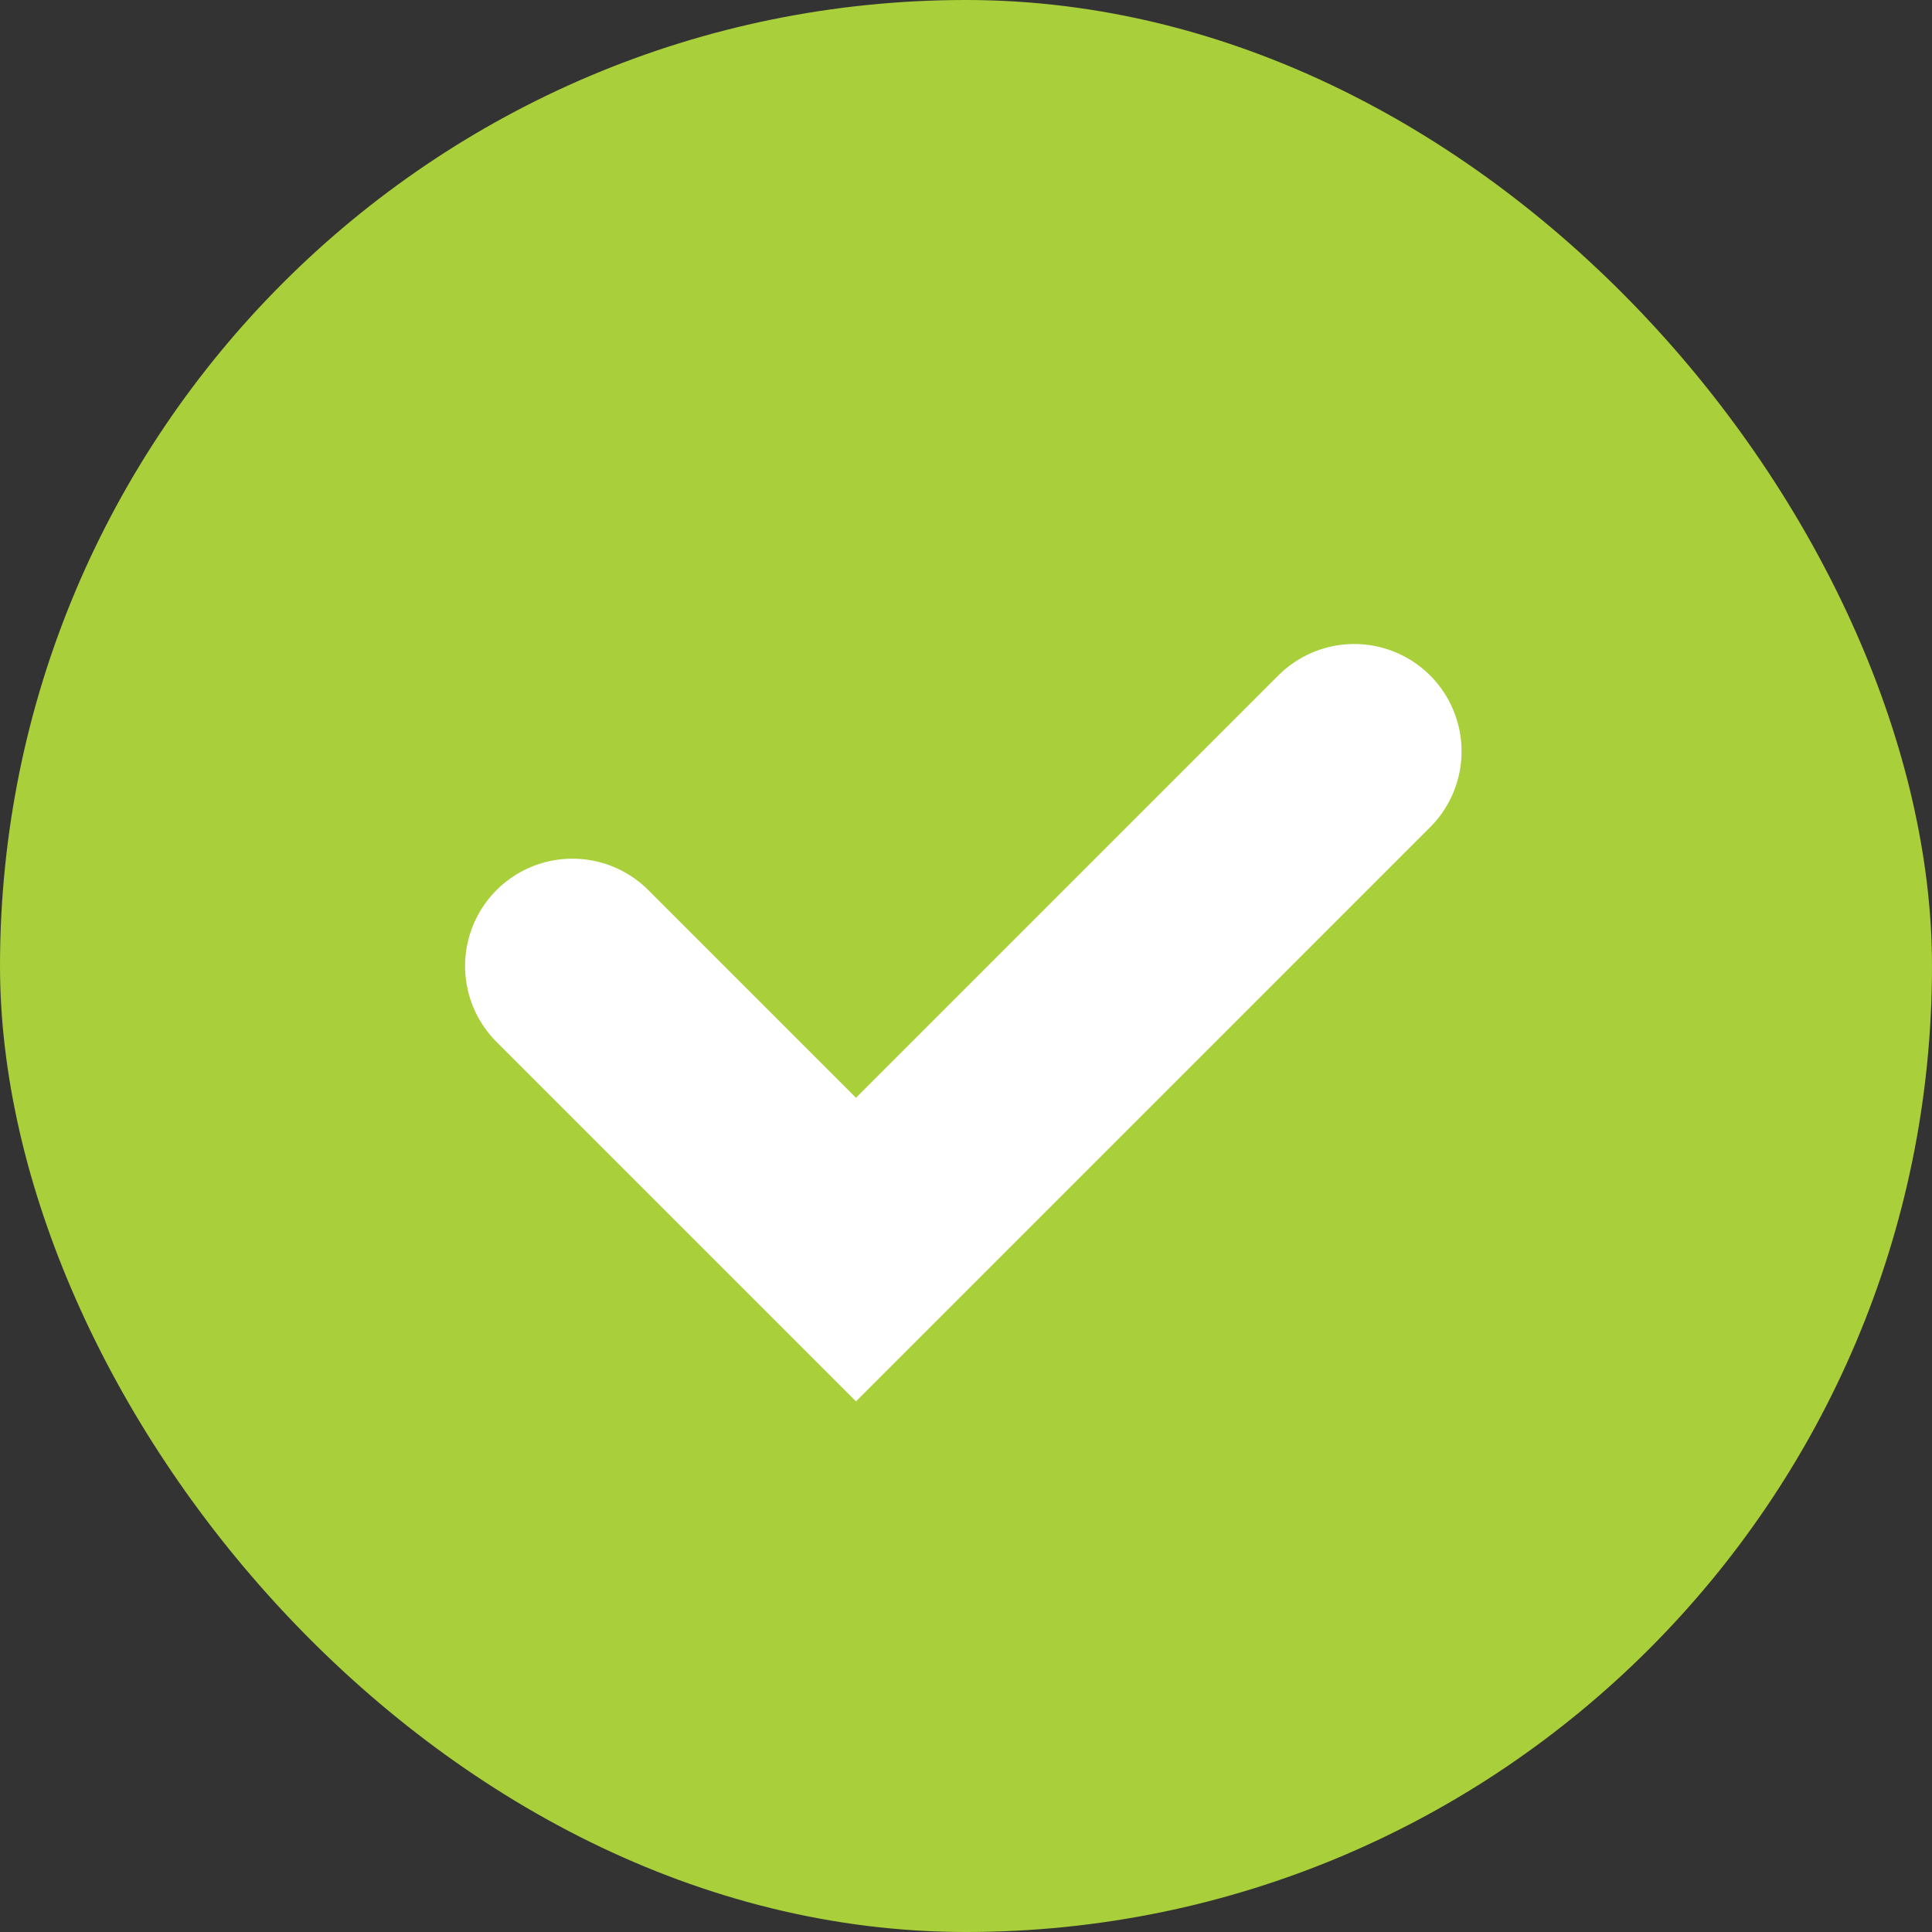
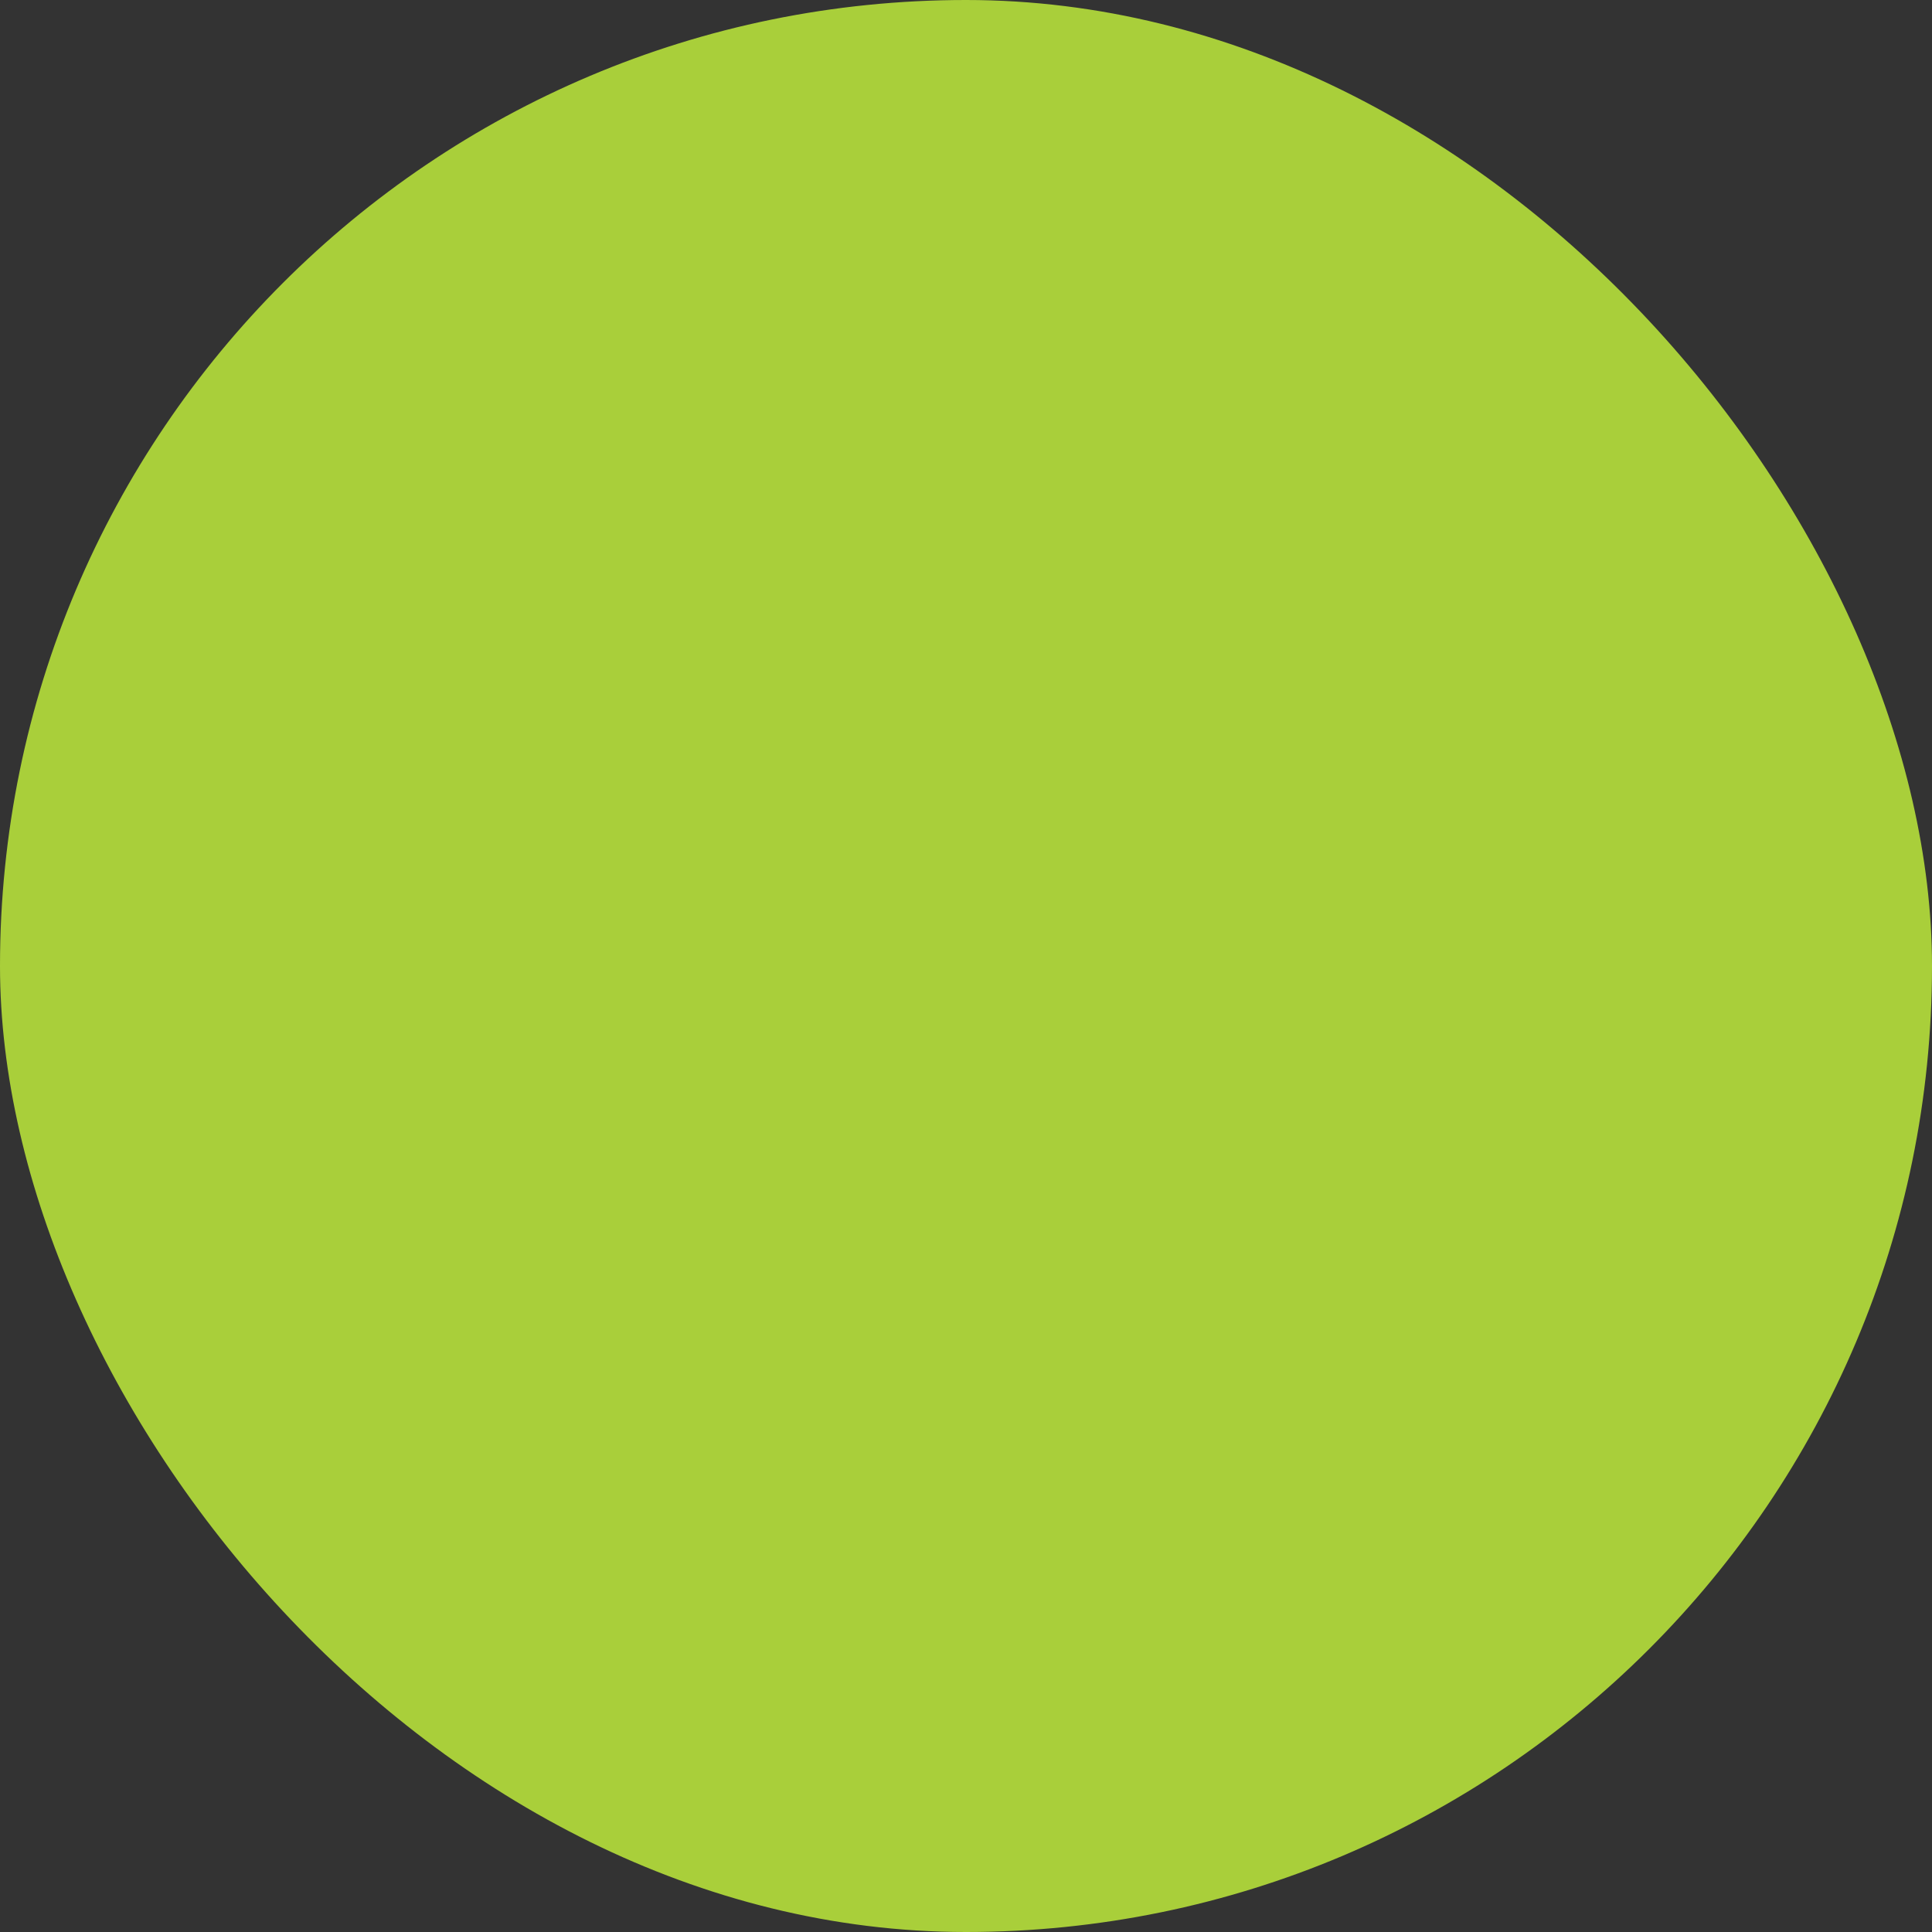
<svg xmlns="http://www.w3.org/2000/svg" width="18" height="18" viewBox="0 0 18 18" fill="none">
  <rect x="0" y="0" width="18" height="18" fill="#333333" stroke="none" />
  <rect width="18" height="18" rx="9" fill="#A9CF3A" />
-   <path d="M12.617 7L7.975 11.642L5.333 9" stroke="white" stroke-width="2" stroke-linecap="round" />
</svg>